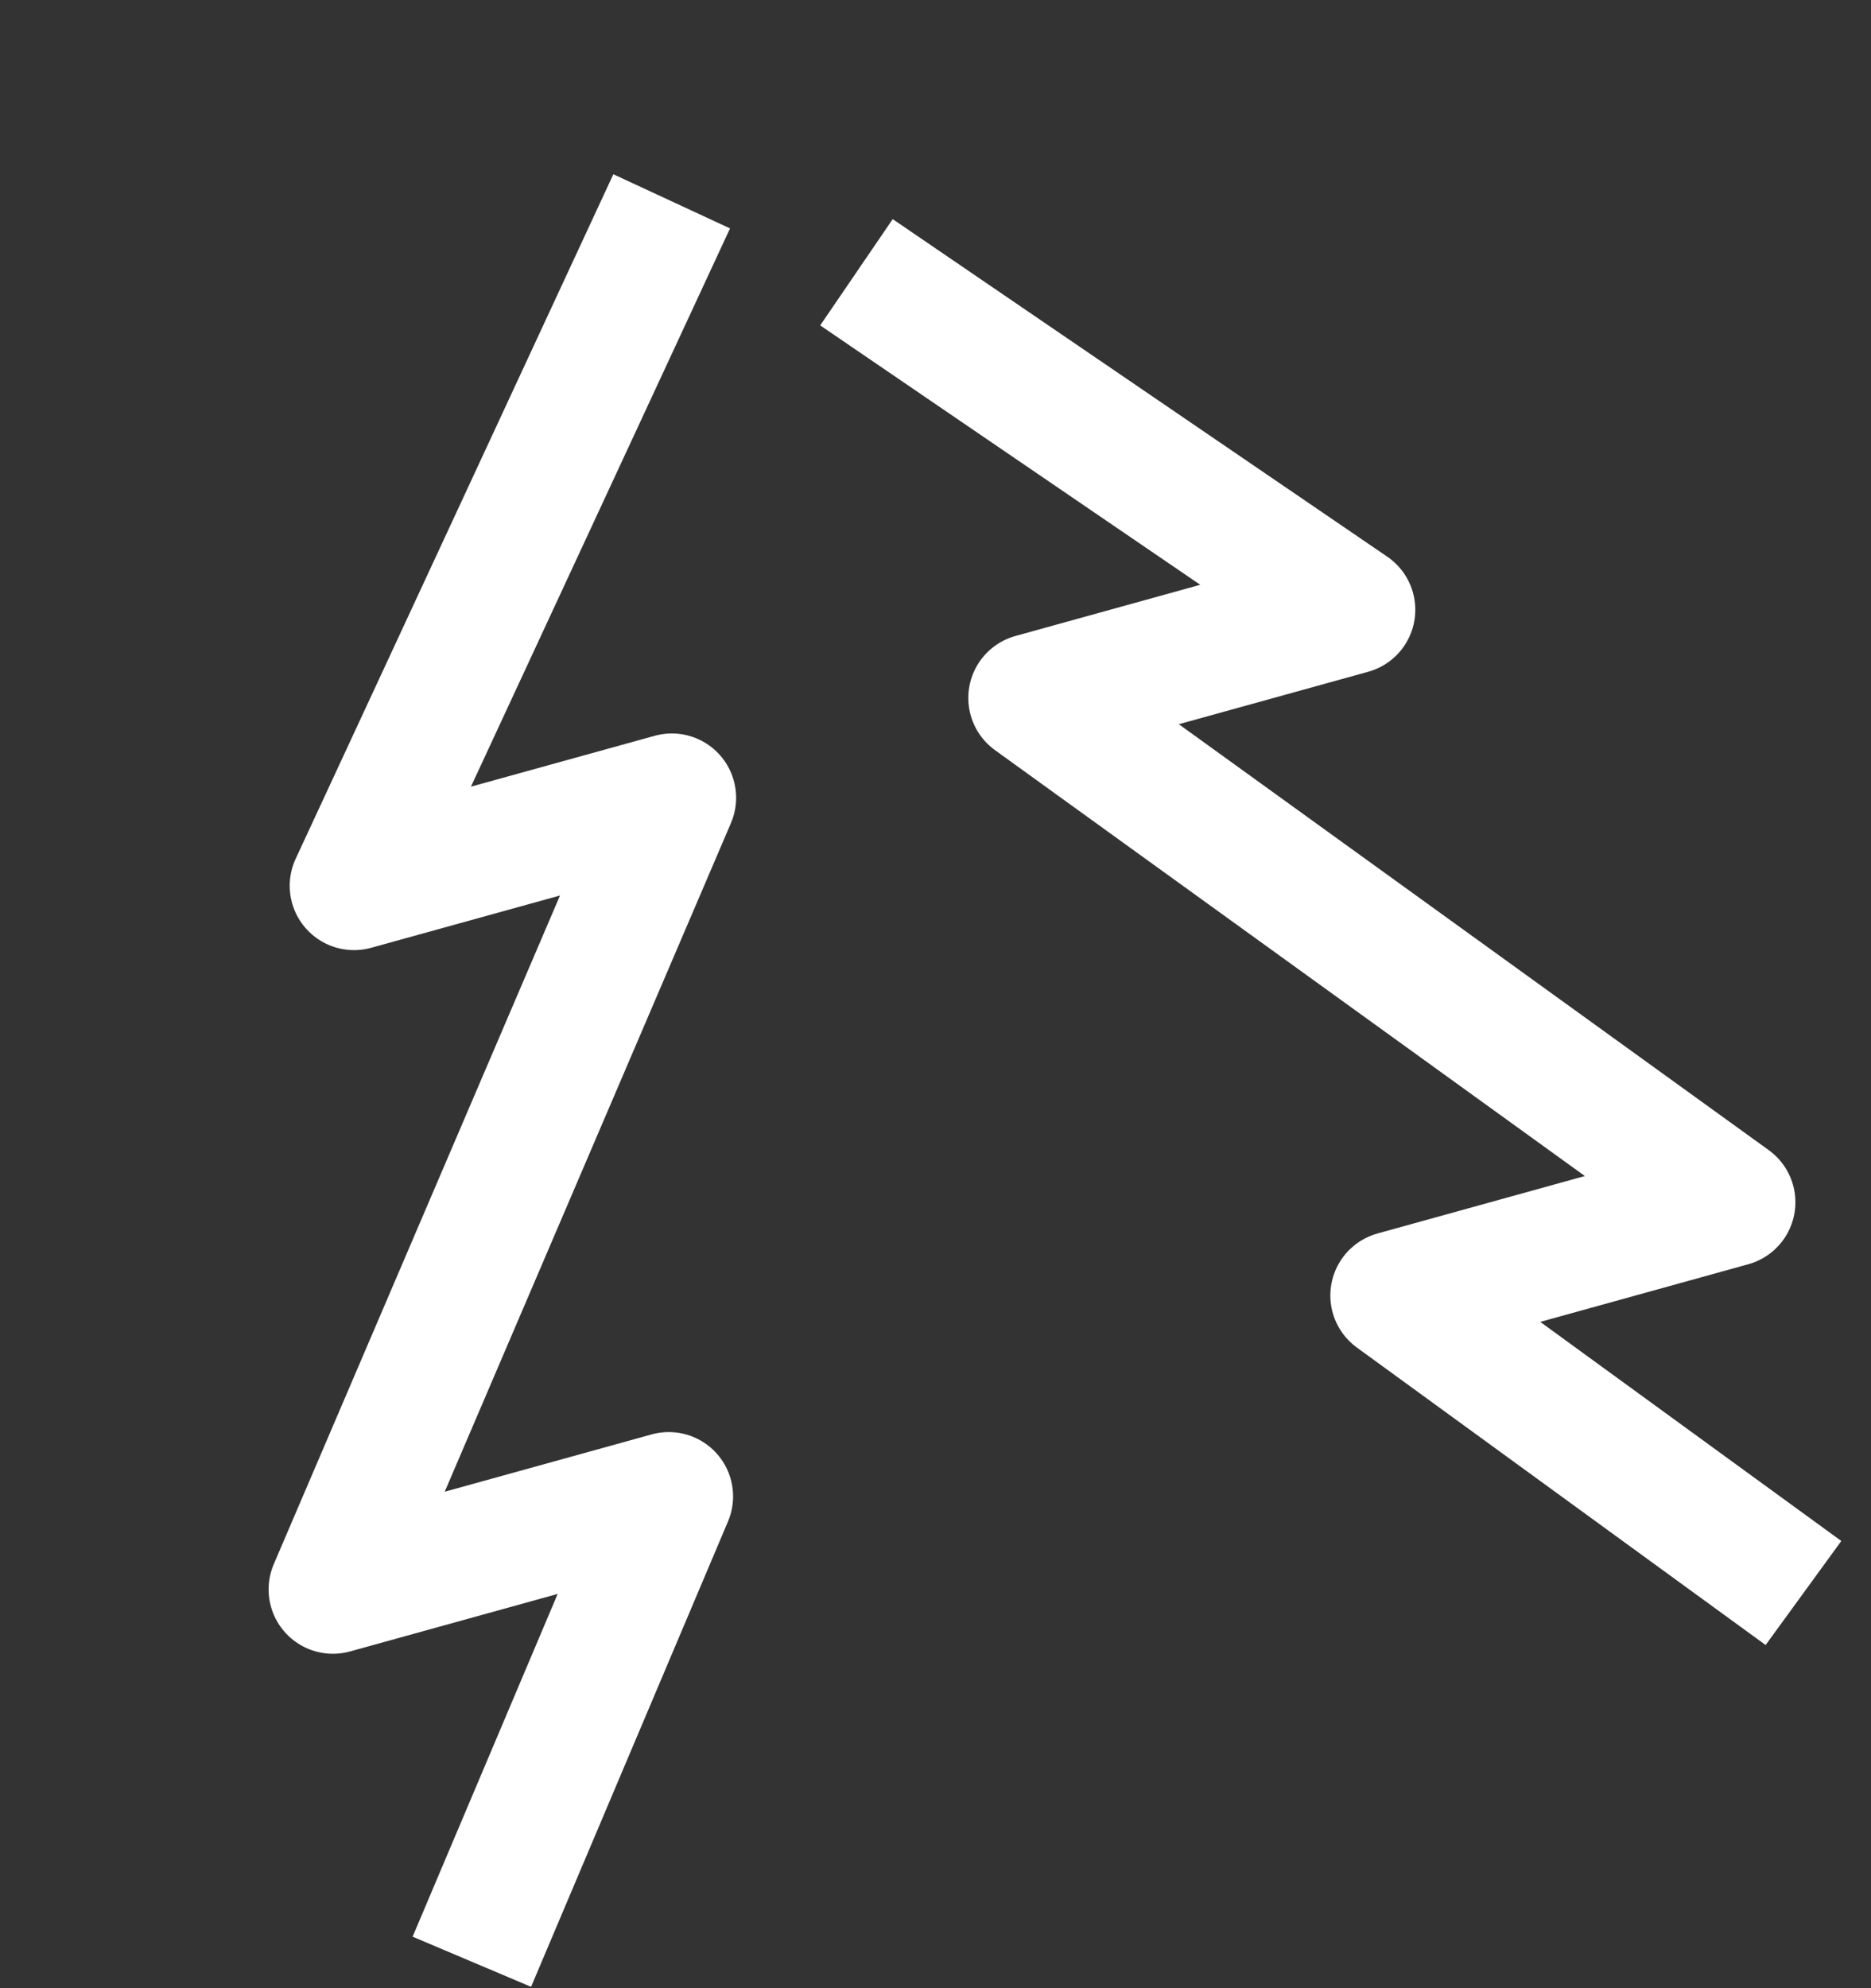
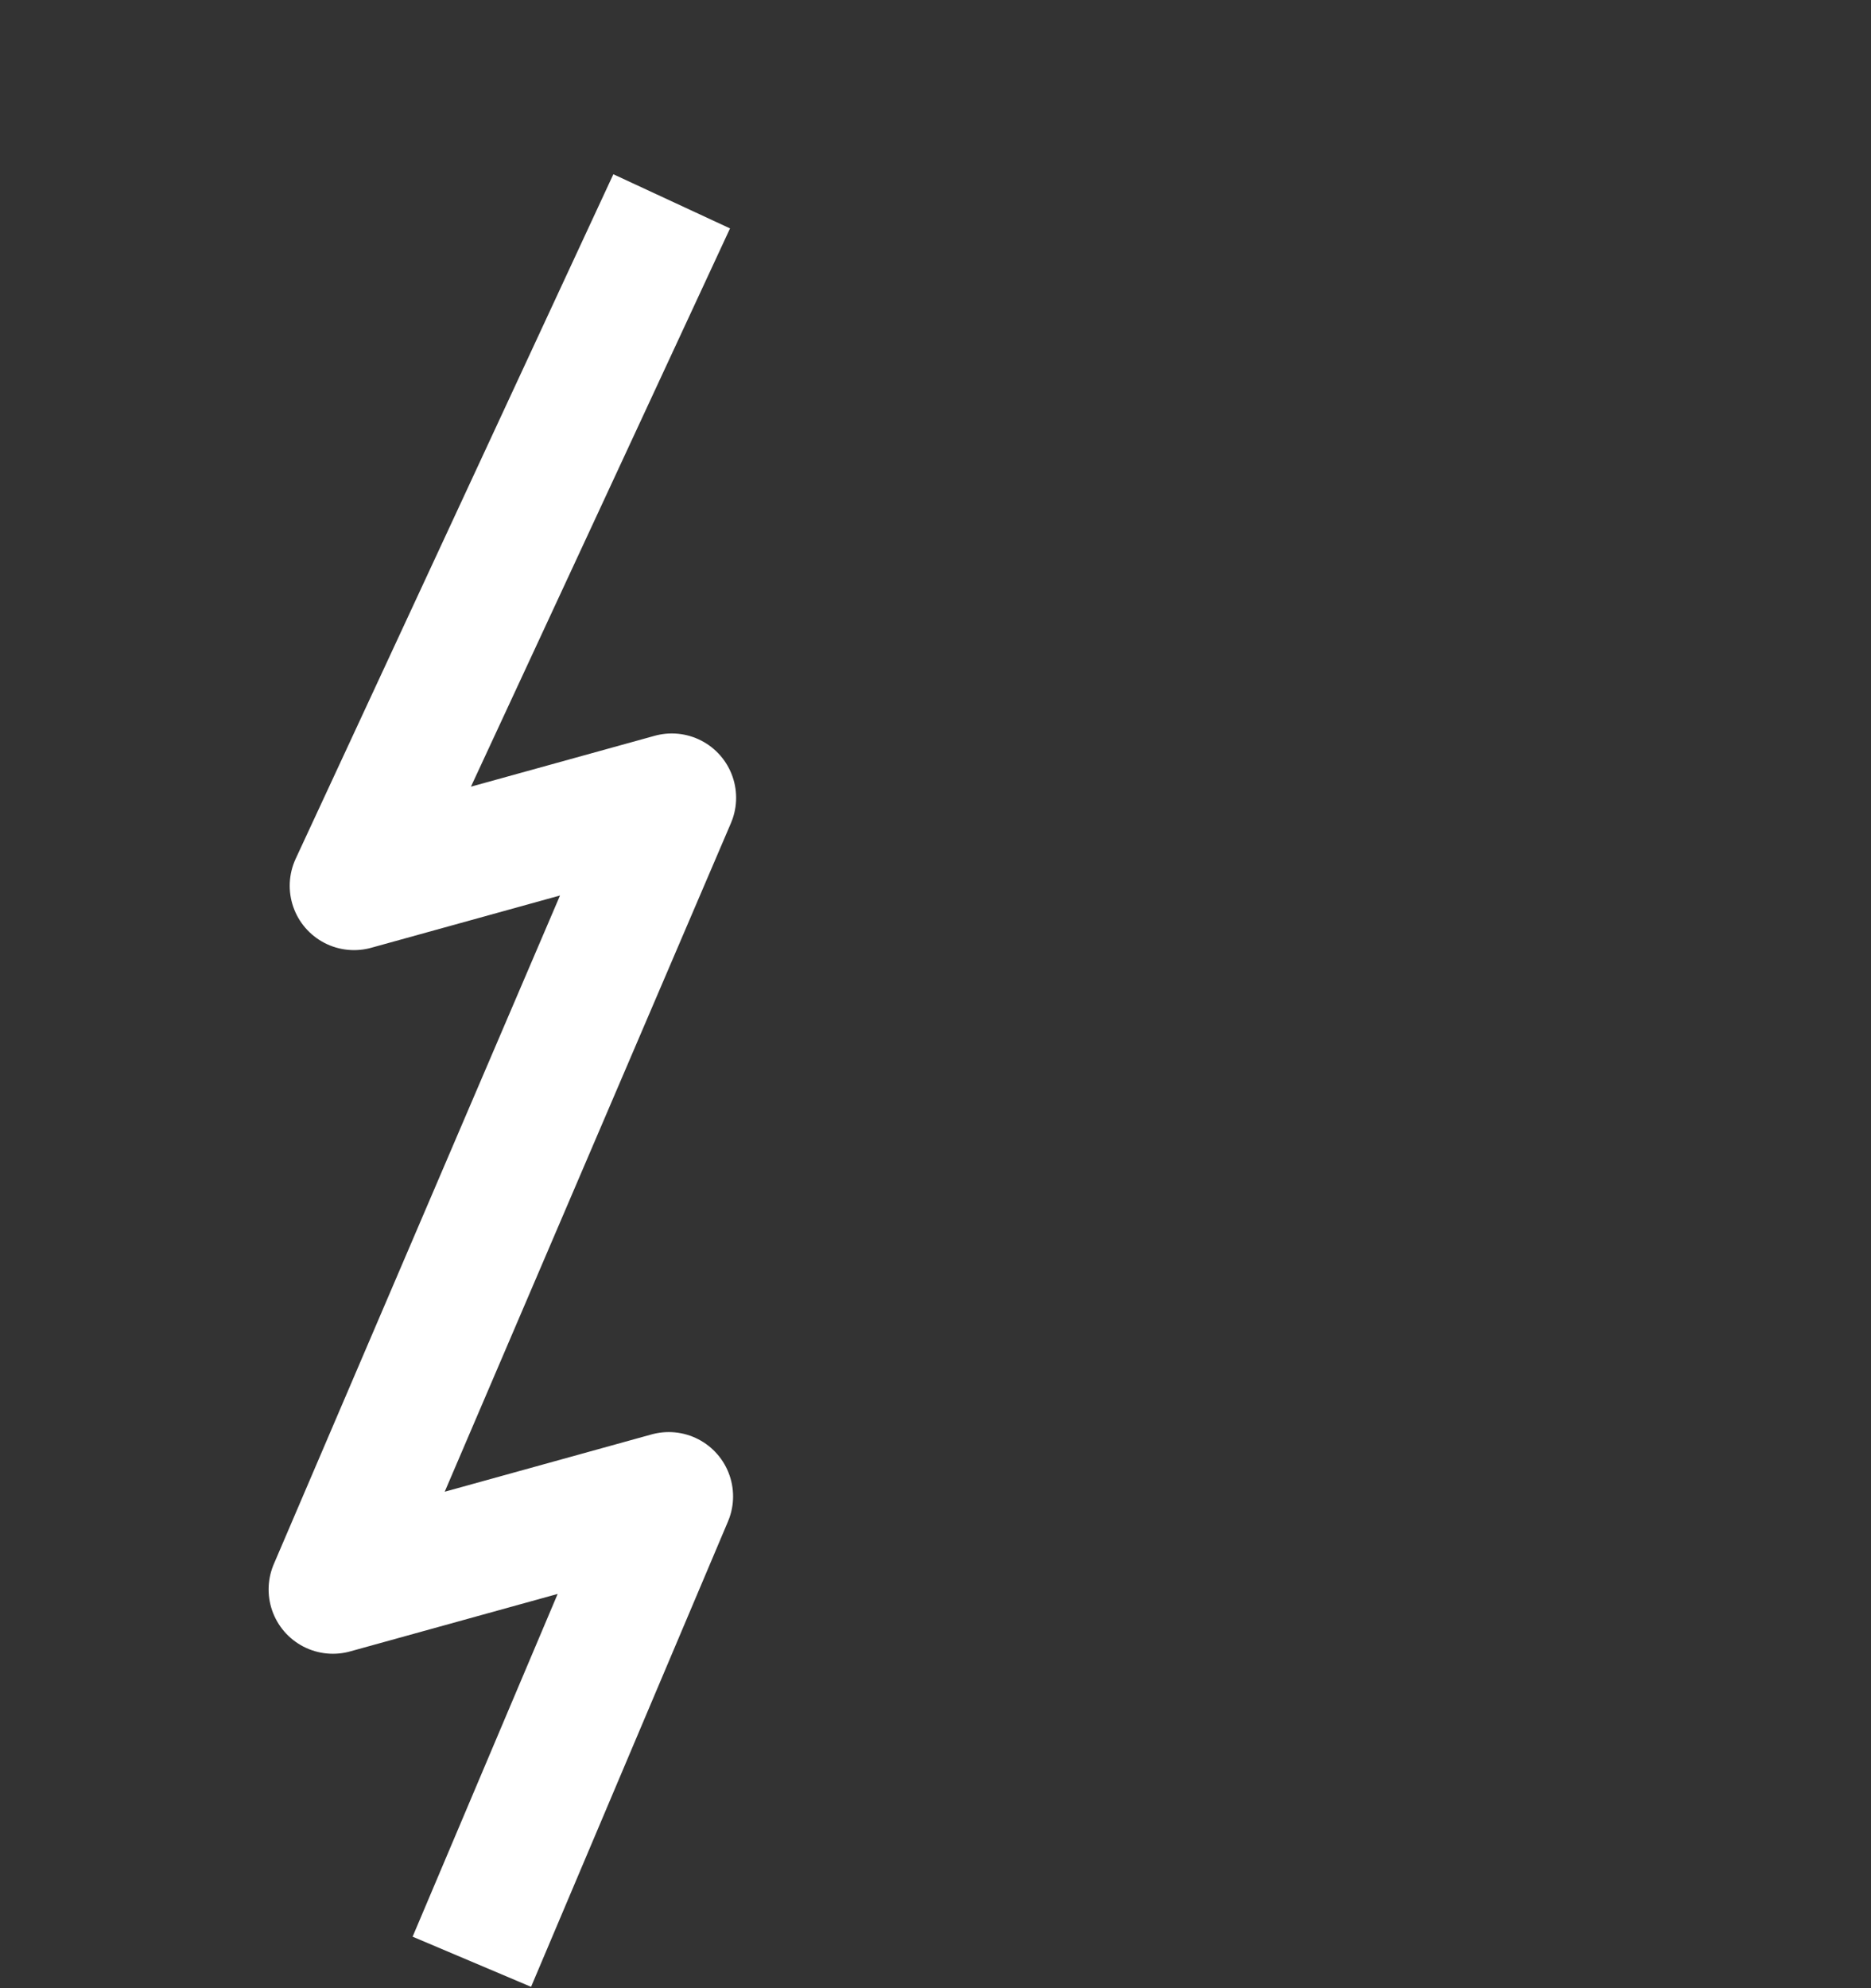
<svg xmlns="http://www.w3.org/2000/svg" width="32" height="34" viewBox="0 0 32 34" fill="none">
  <rect x="0" y="0" width="32" height="34" fill="#333333" stroke="none" />
  <path d="M11.488 3.443L6.055 15.148L11.49 13.643L5.694 27.181L11.438 25.59L8.07 33.548" stroke="white" stroke-width="2.2" stroke-linejoin="round" />
-   <path d="M30.845 27.242L23.853 22.154L29.607 20.56L17.661 11.936L23.106 10.428L14.648 4.656" stroke="white" stroke-width="2.2" stroke-linejoin="round" />
</svg>